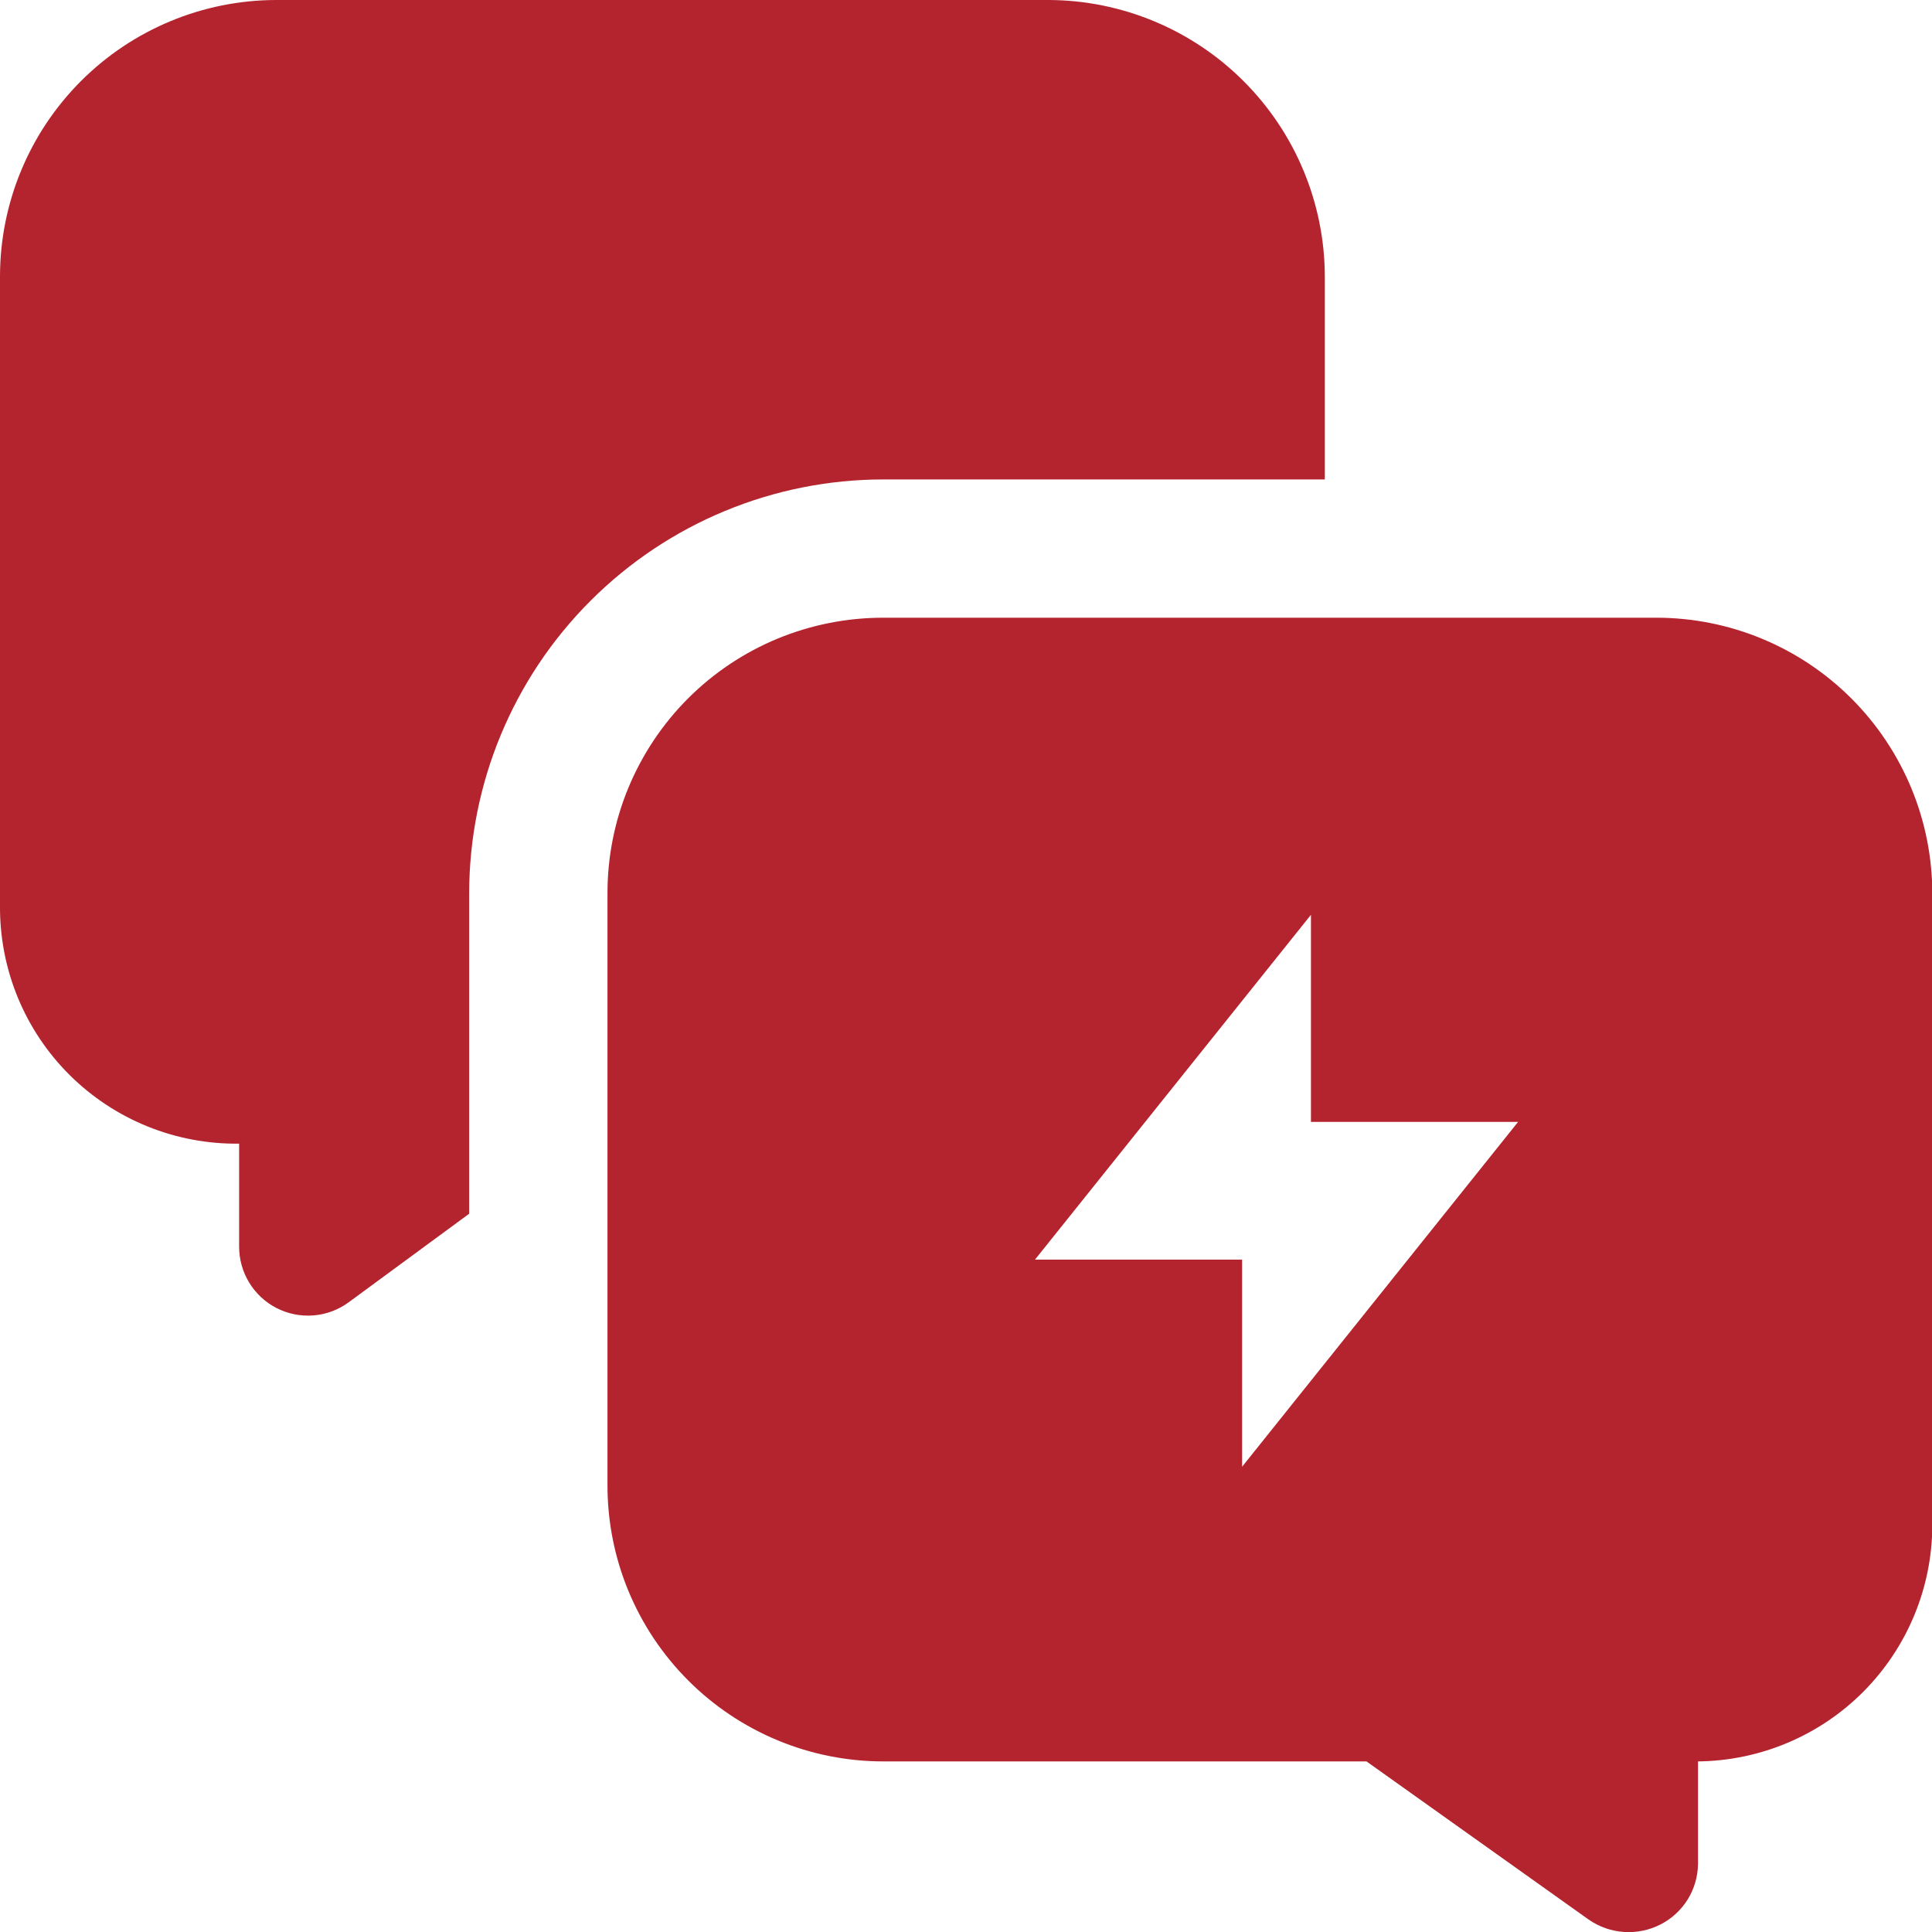
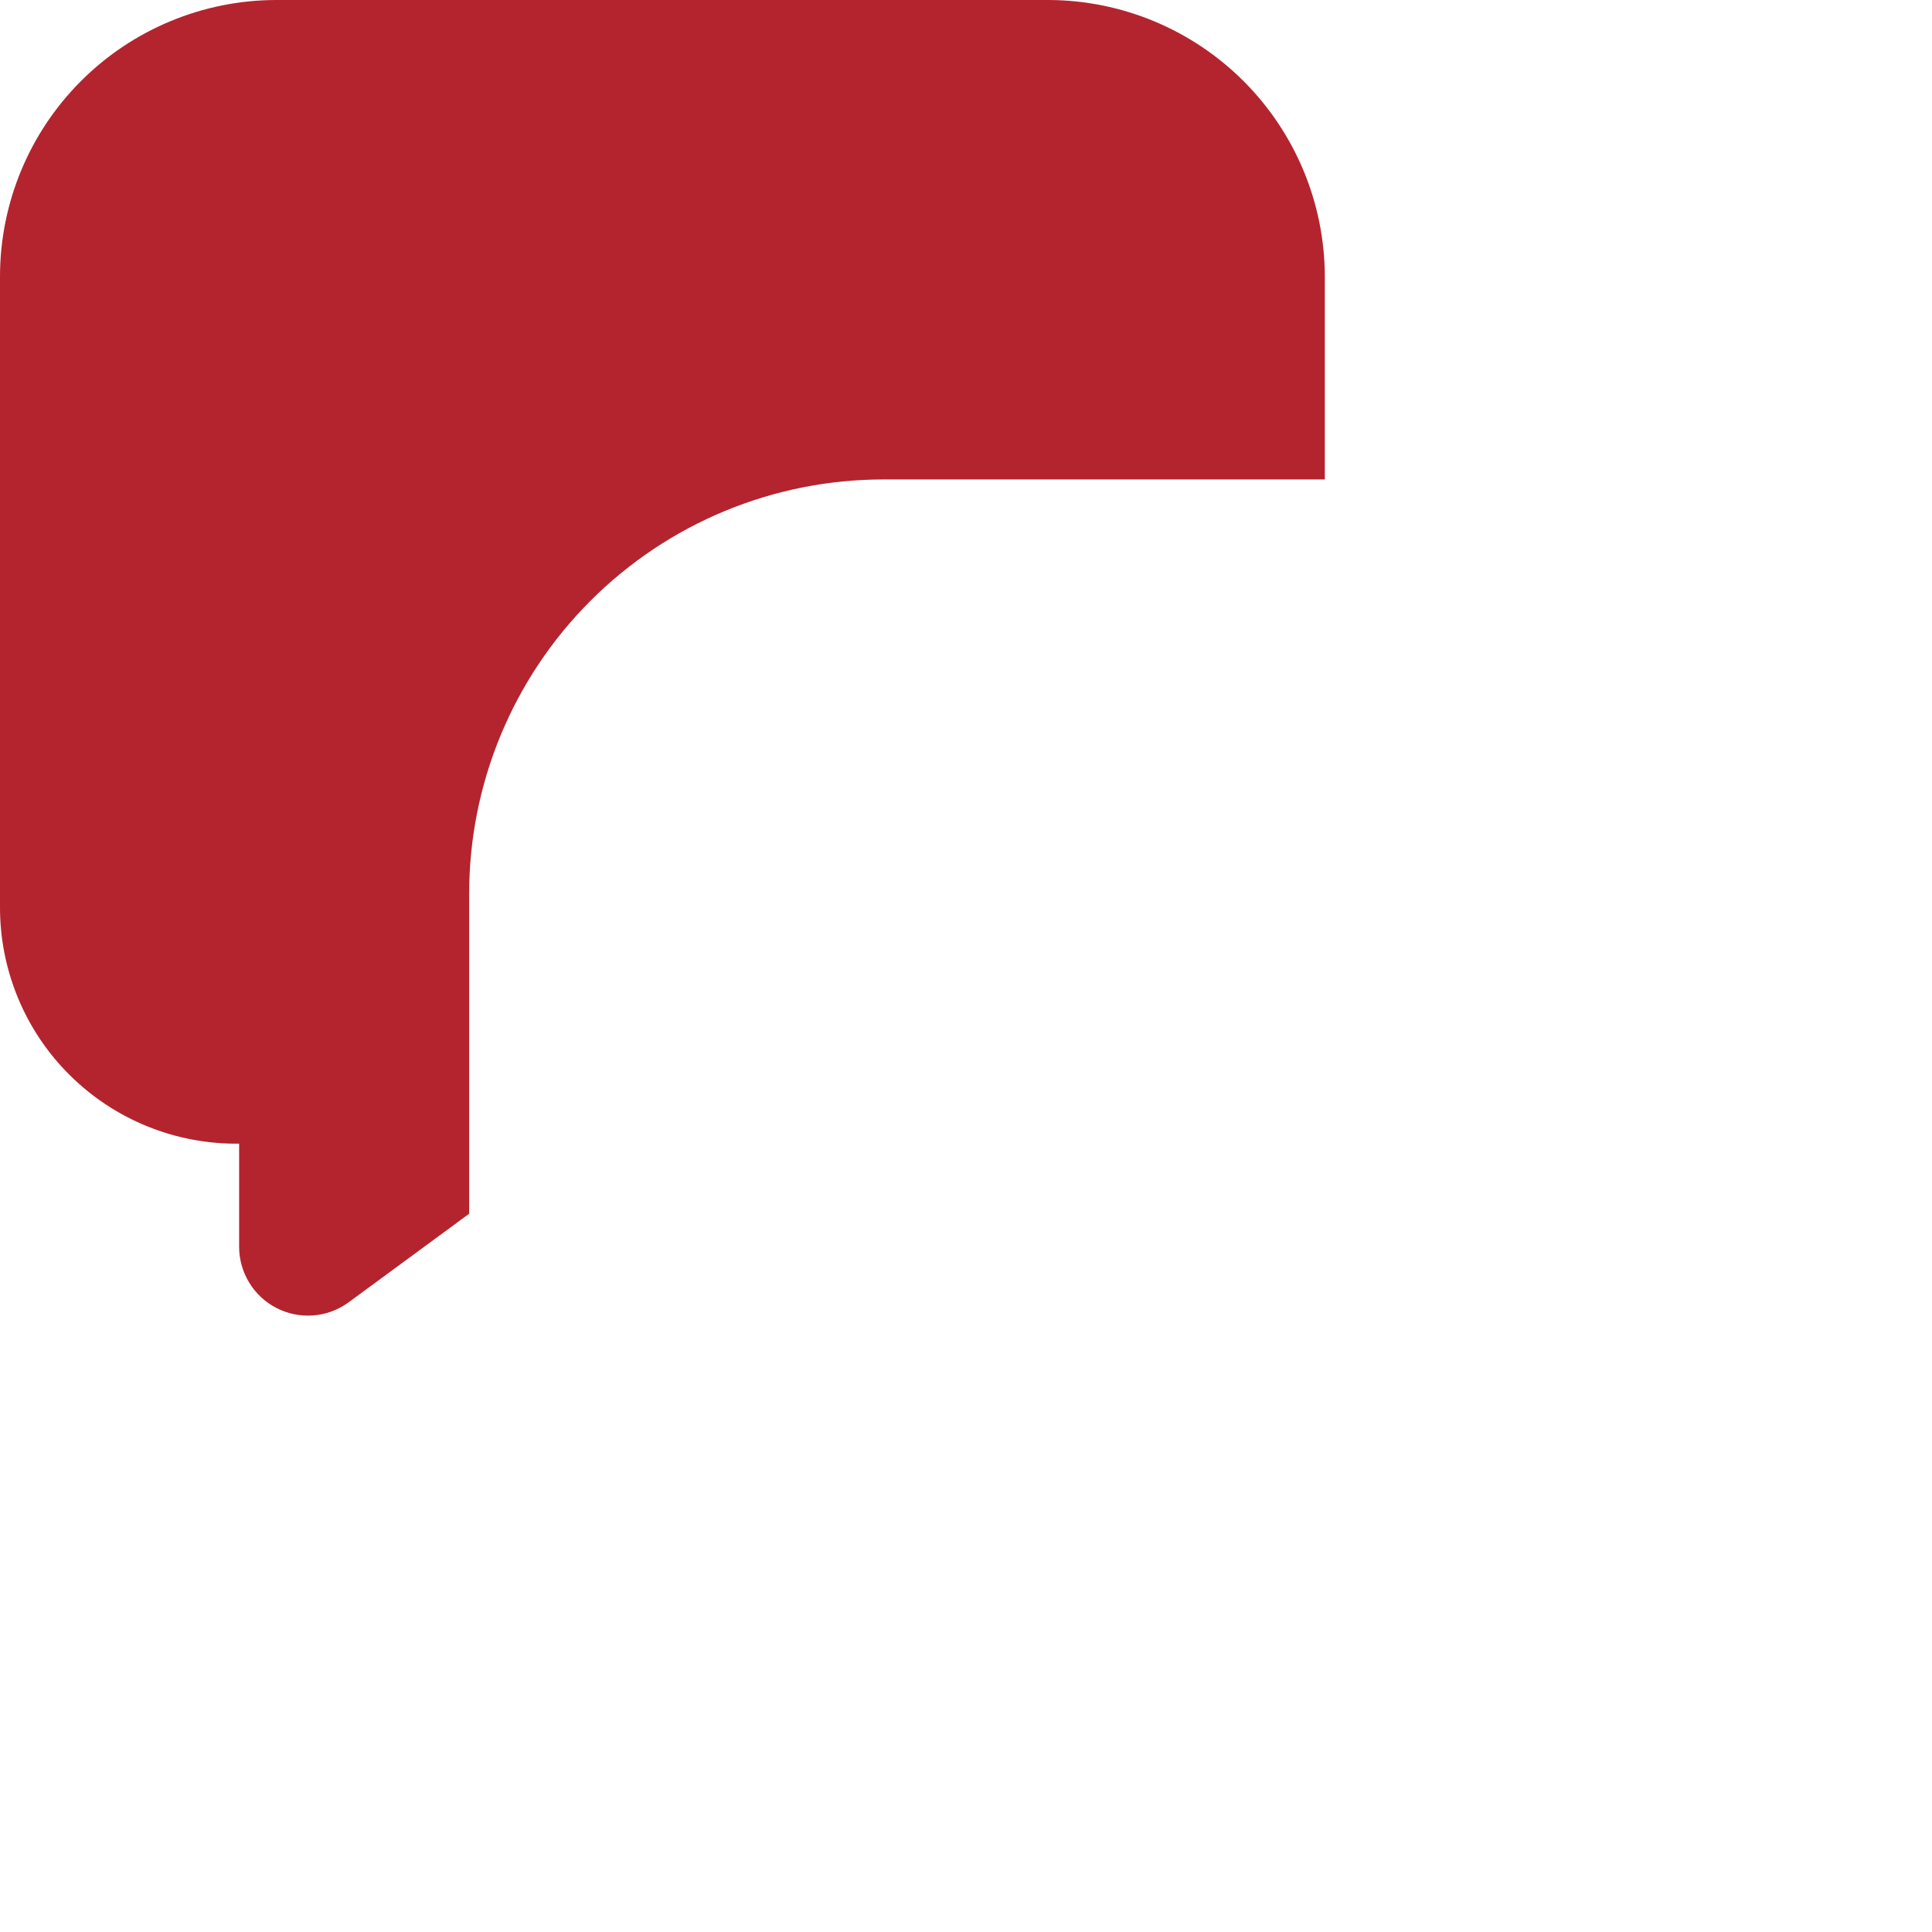
<svg xmlns="http://www.w3.org/2000/svg" width="44" height="44" viewBox="0 0 44 44" fill="none">
  <path fill-rule="evenodd" clip-rule="evenodd" d="M30.172 6.285V10.919H20.119C17.617 10.919 15.218 11.913 13.449 13.682C11.679 15.451 10.685 17.851 10.685 20.353V27.642L7.935 29.663C7.7 29.834 7.423 29.936 7.134 29.958C6.845 29.98 6.555 29.922 6.297 29.789C6.039 29.657 5.823 29.455 5.673 29.207C5.523 28.959 5.444 28.674 5.446 28.384V26.046C4.731 26.055 4.021 25.922 3.358 25.653C2.694 25.384 2.092 24.986 1.585 24.482C1.077 23.977 0.676 23.376 0.404 22.715C0.132 22.053 -0.005 21.343 0 20.628V6.285C0.004 4.619 0.667 3.023 1.845 1.845C3.023 0.667 4.619 0.004 6.285 0H23.887C25.552 0.007 27.146 0.672 28.323 1.849C29.5 3.026 30.165 4.62 30.172 6.285Z" fill="#B4242E" />
-   <path fill-rule="evenodd" clip-rule="evenodd" d="M37.722 14.068H20.119C19.294 14.067 18.476 14.228 17.712 14.543C16.949 14.858 16.255 15.321 15.671 15.905C15.087 16.489 14.625 17.183 14.309 17.946C13.994 18.709 13.833 19.527 13.835 20.353V33.816C13.833 34.643 13.994 35.462 14.309 36.226C14.624 36.99 15.087 37.684 15.671 38.269C16.254 38.854 16.948 39.318 17.711 39.635C18.474 39.952 19.293 40.115 20.119 40.115H31.121L36.182 43.718C36.419 43.883 36.697 43.98 36.985 43.999C37.273 44.019 37.561 43.959 37.818 43.828C38.072 43.698 38.285 43.501 38.436 43.259C38.586 43.016 38.667 42.738 38.671 42.453V40.115C40.091 40.1 41.448 39.526 42.447 38.517C43.446 37.507 44.007 36.144 44.007 34.724V20.353C44.007 18.686 43.344 17.088 42.166 15.909C40.987 14.73 39.389 14.068 37.722 14.068ZM28.288 33.404V28.687H23.571L29.856 20.834V25.551H34.573L28.288 33.404Z" fill="#B4242E" />
</svg>